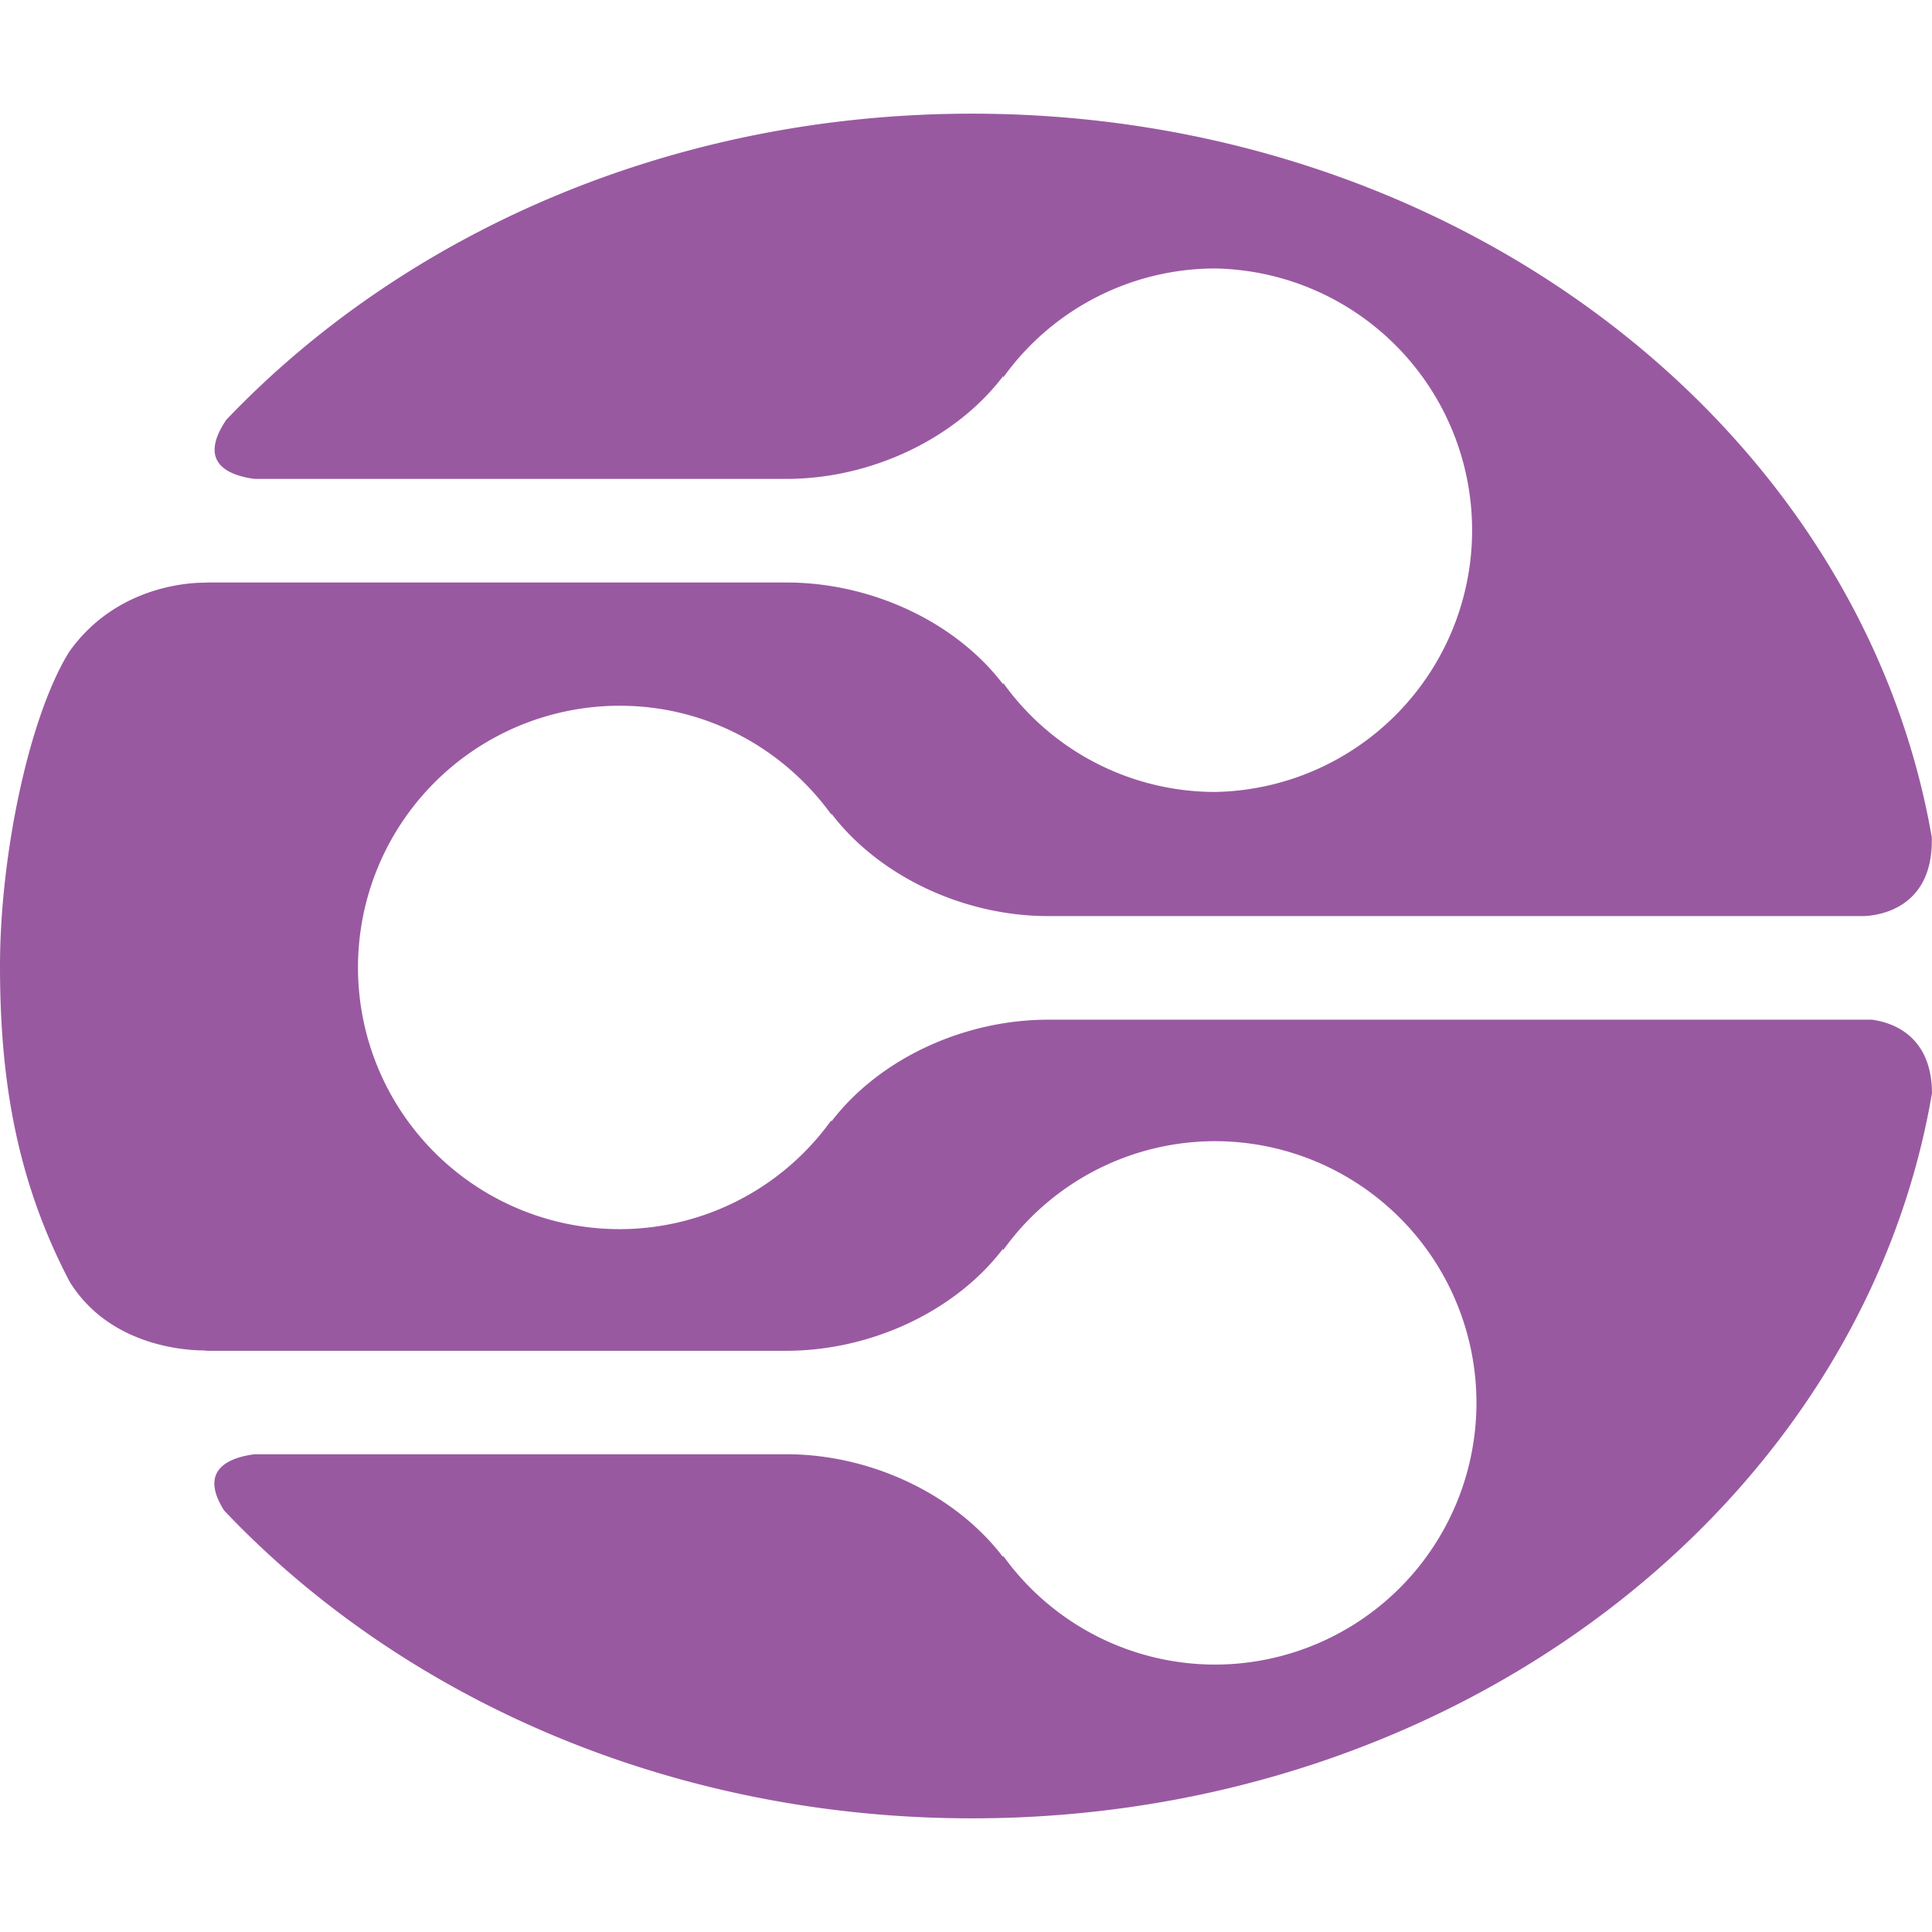
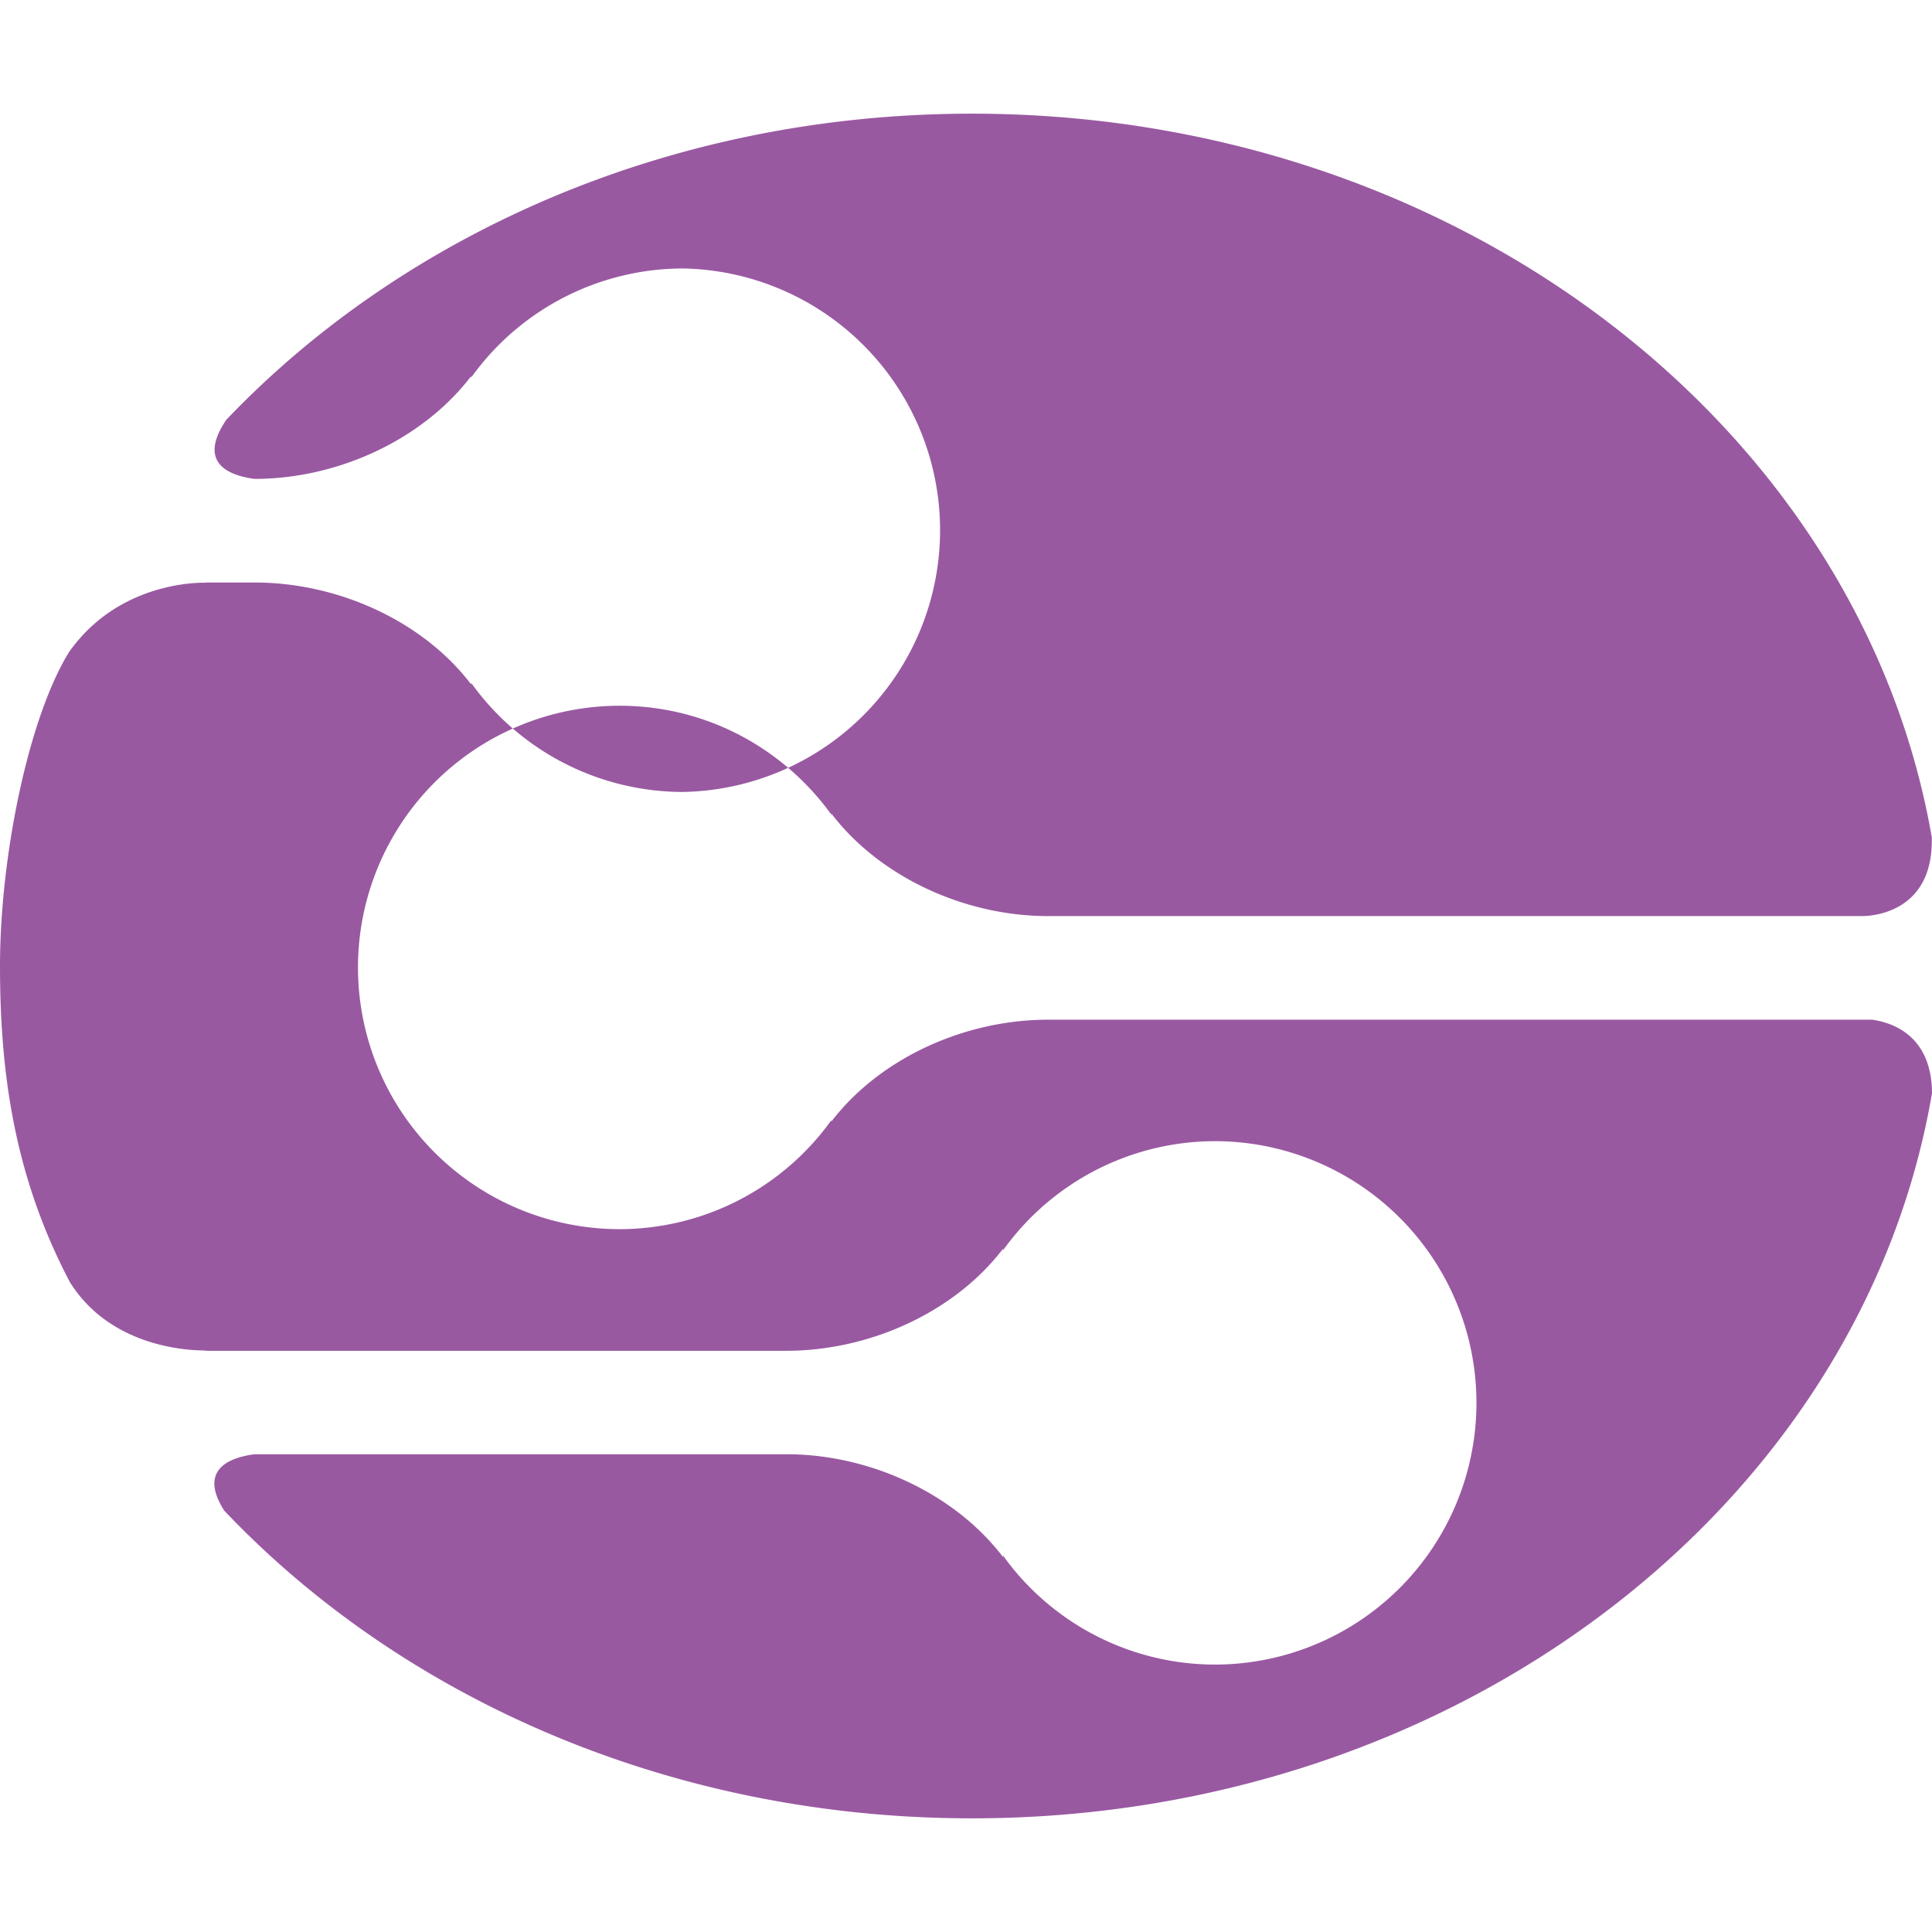
<svg xmlns="http://www.w3.org/2000/svg" role="img" width="32px" height="32px" viewBox="0 0 24 24">
  <title>DLNA</title>
-   <path fill="#9959a1" d="M23.255 12.667H13.02c-1.052 0-2.1.489-2.693 1.266v-.017a3.24 3.24 0 01-2.629 1.353 3.25 3.25 0 010-6.502c1.085 0 2.04.536 2.63 1.353v-.013c.591.776 1.64 1.273 2.692 1.273h10.129c.186-.005.873-.095.848-.981-.884-5.086-5.88-8.987-11.923-8.987-3.722 0-7.048 1.48-9.263 3.803-.356.527.014.689.35.734H9.77c1.05 0 2.1-.498 2.692-1.277v.018a3.242 3.242 0 012.63-1.355 3.252 3.252 0 010 6.503 3.24 3.24 0 01-2.63-1.355v.019c-.592-.78-1.642-1.266-2.692-1.266H2.55l.028.003s-1.068-.06-1.719.859C.361 8.9 0 10.62 0 12.002c0 1.388.198 2.65.867 3.923.564.908 1.71.85 1.71.85l-.042.005h7.233c1.05 0 2.1-.49 2.692-1.268v.02a3.242 3.242 0 012.63-1.356 3.251 3.251 0 010 6.502 3.242 3.242 0 01-2.63-1.354v.018c-.592-.779-1.642-1.277-2.692-1.277H3.164c-.328.042-.698.198-.379.7 2.216 2.336 5.555 3.823 9.289 3.823 6.054 0 11.056-3.91 11.926-9.009-.004-.713-.489-.877-.745-.912" />
+   <path fill="#9959a1" d="M23.255 12.667H13.02c-1.052 0-2.1.489-2.693 1.266v-.017a3.24 3.24 0 01-2.629 1.353 3.25 3.25 0 010-6.502c1.085 0 2.04.536 2.63 1.353v-.013c.591.776 1.64 1.273 2.692 1.273h10.129c.186-.005.873-.095.848-.981-.884-5.086-5.88-8.987-11.923-8.987-3.722 0-7.048 1.48-9.263 3.803-.356.527.014.689.35.734c1.05 0 2.1-.498 2.692-1.277v.018a3.242 3.242 0 012.63-1.355 3.252 3.252 0 010 6.503 3.24 3.24 0 01-2.63-1.355v.019c-.592-.78-1.642-1.266-2.692-1.266H2.55l.028.003s-1.068-.06-1.719.859C.361 8.9 0 10.62 0 12.002c0 1.388.198 2.65.867 3.923.564.908 1.71.85 1.71.85l-.042.005h7.233c1.05 0 2.1-.49 2.692-1.268v.02a3.242 3.242 0 012.63-1.356 3.251 3.251 0 010 6.502 3.242 3.242 0 01-2.63-1.354v.018c-.592-.779-1.642-1.277-2.692-1.277H3.164c-.328.042-.698.198-.379.7 2.216 2.336 5.555 3.823 9.289 3.823 6.054 0 11.056-3.91 11.926-9.009-.004-.713-.489-.877-.745-.912" />
</svg>